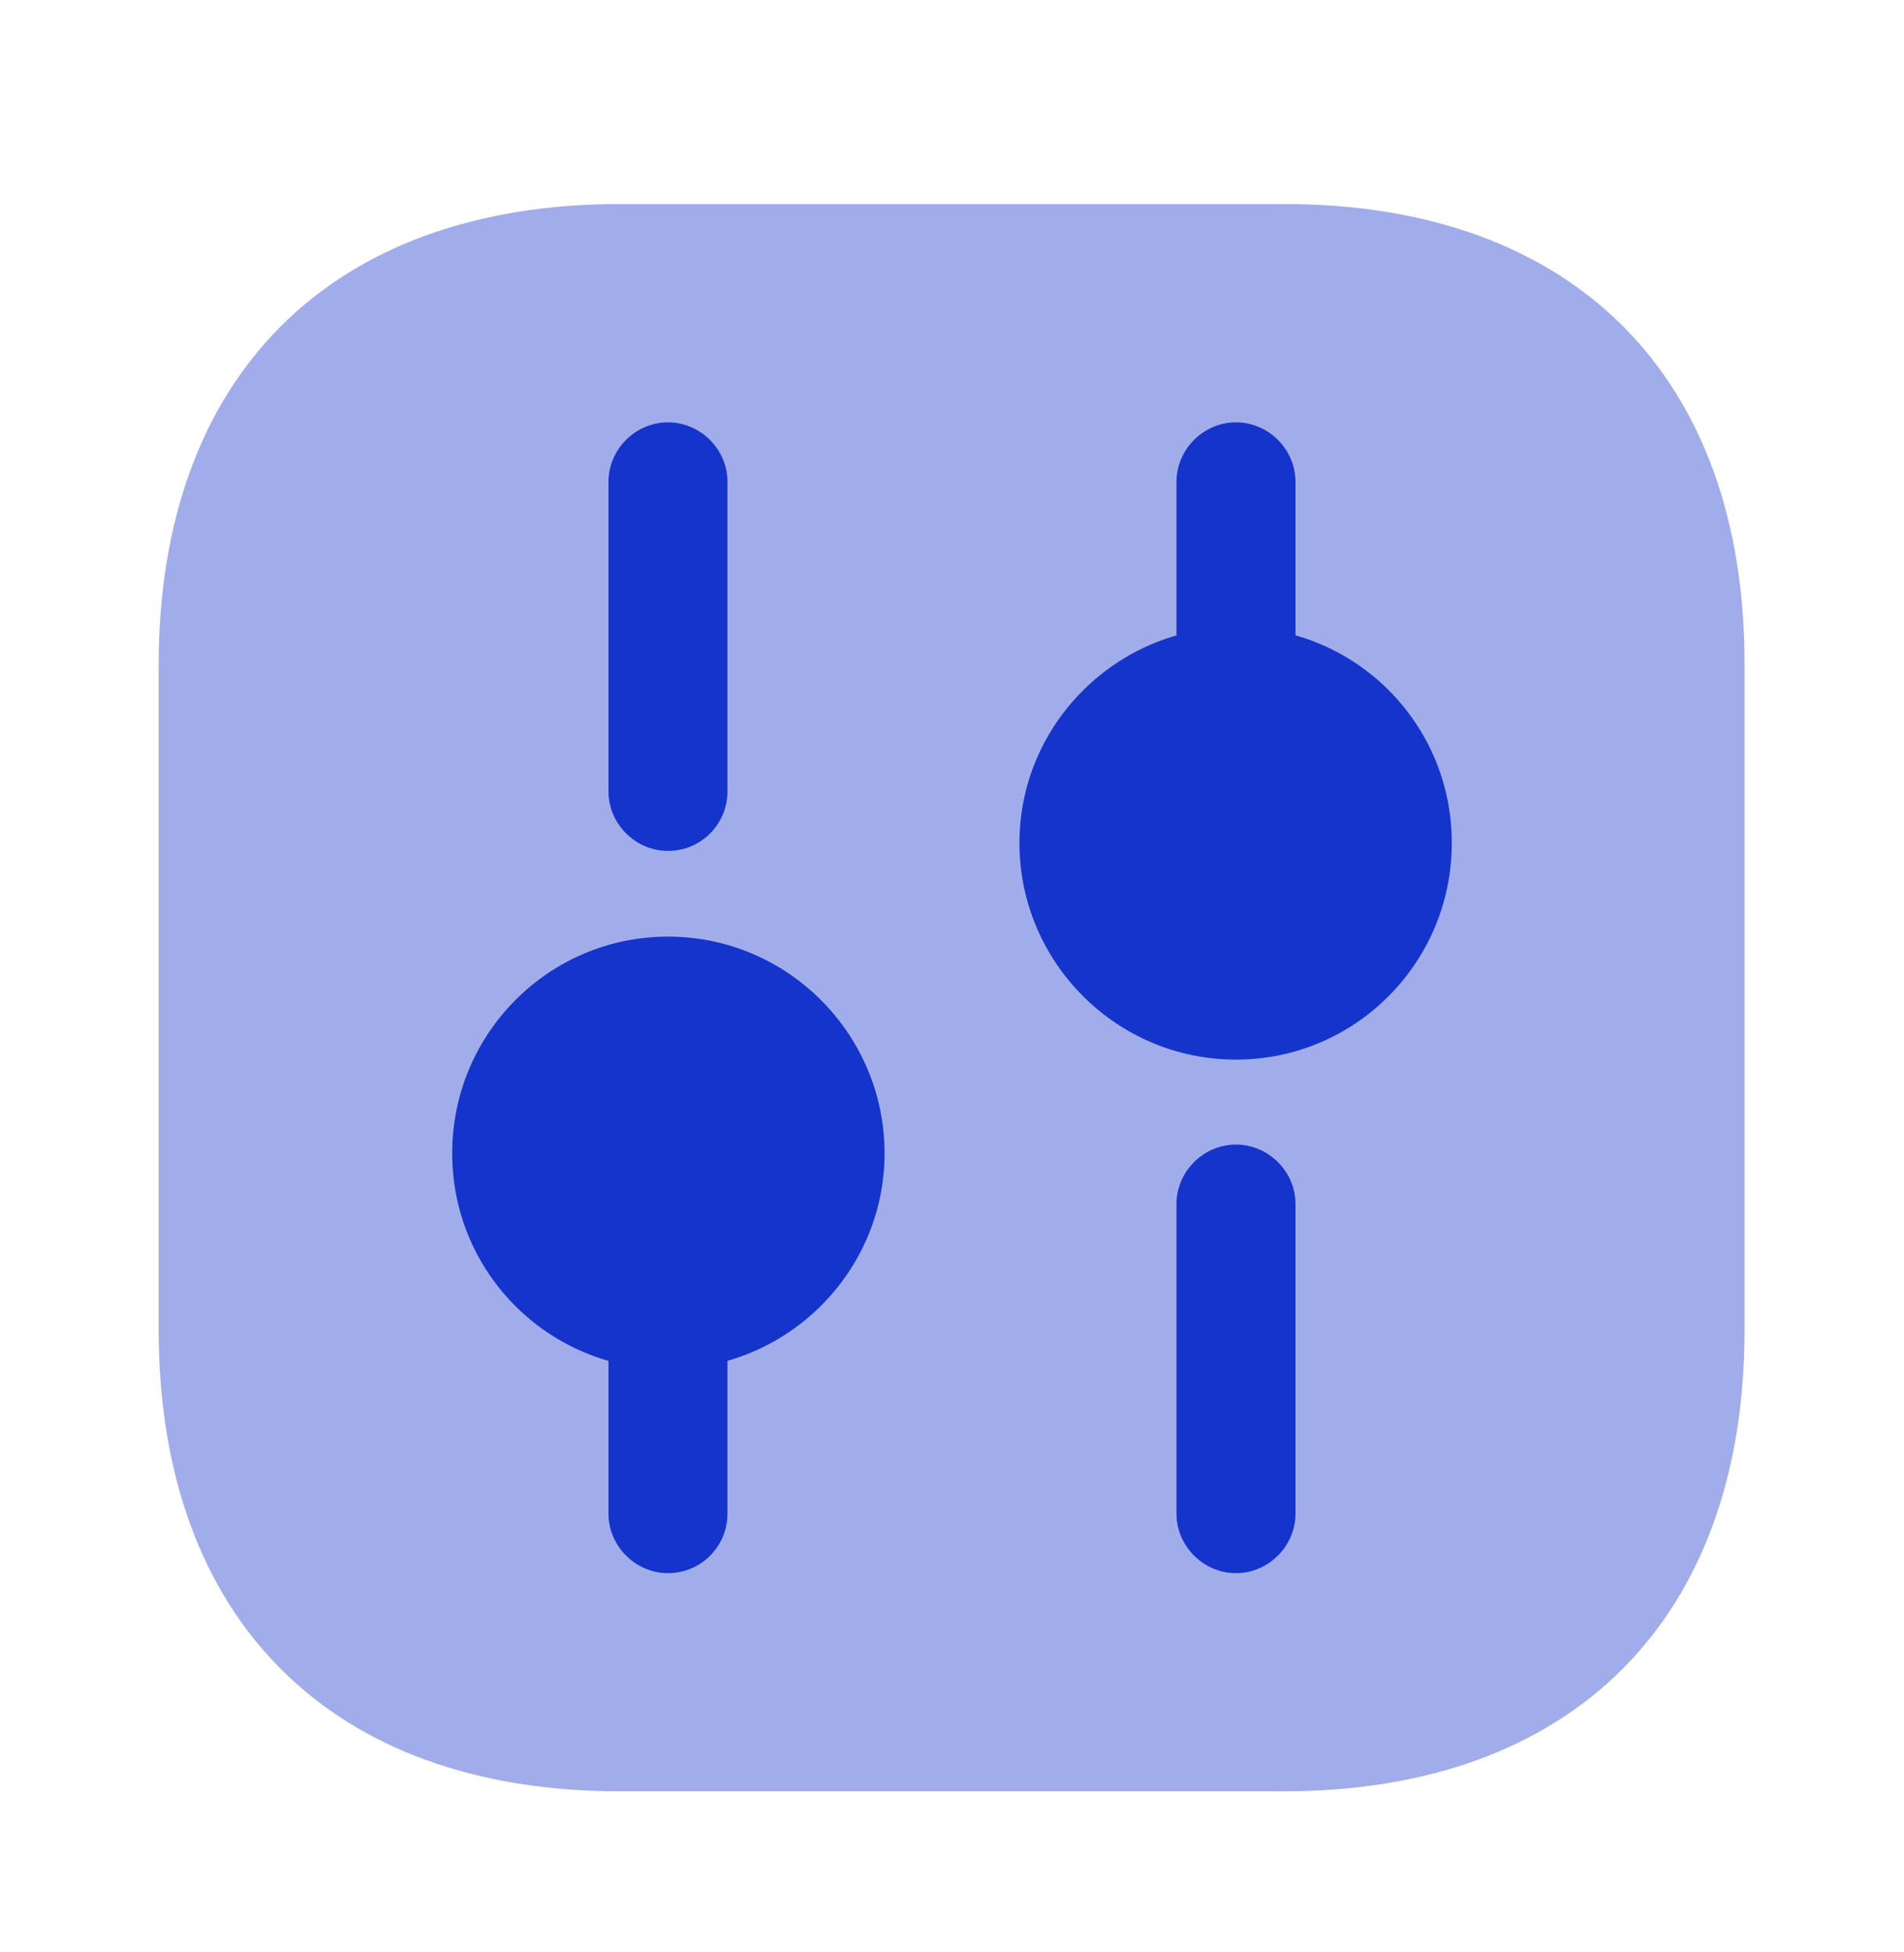
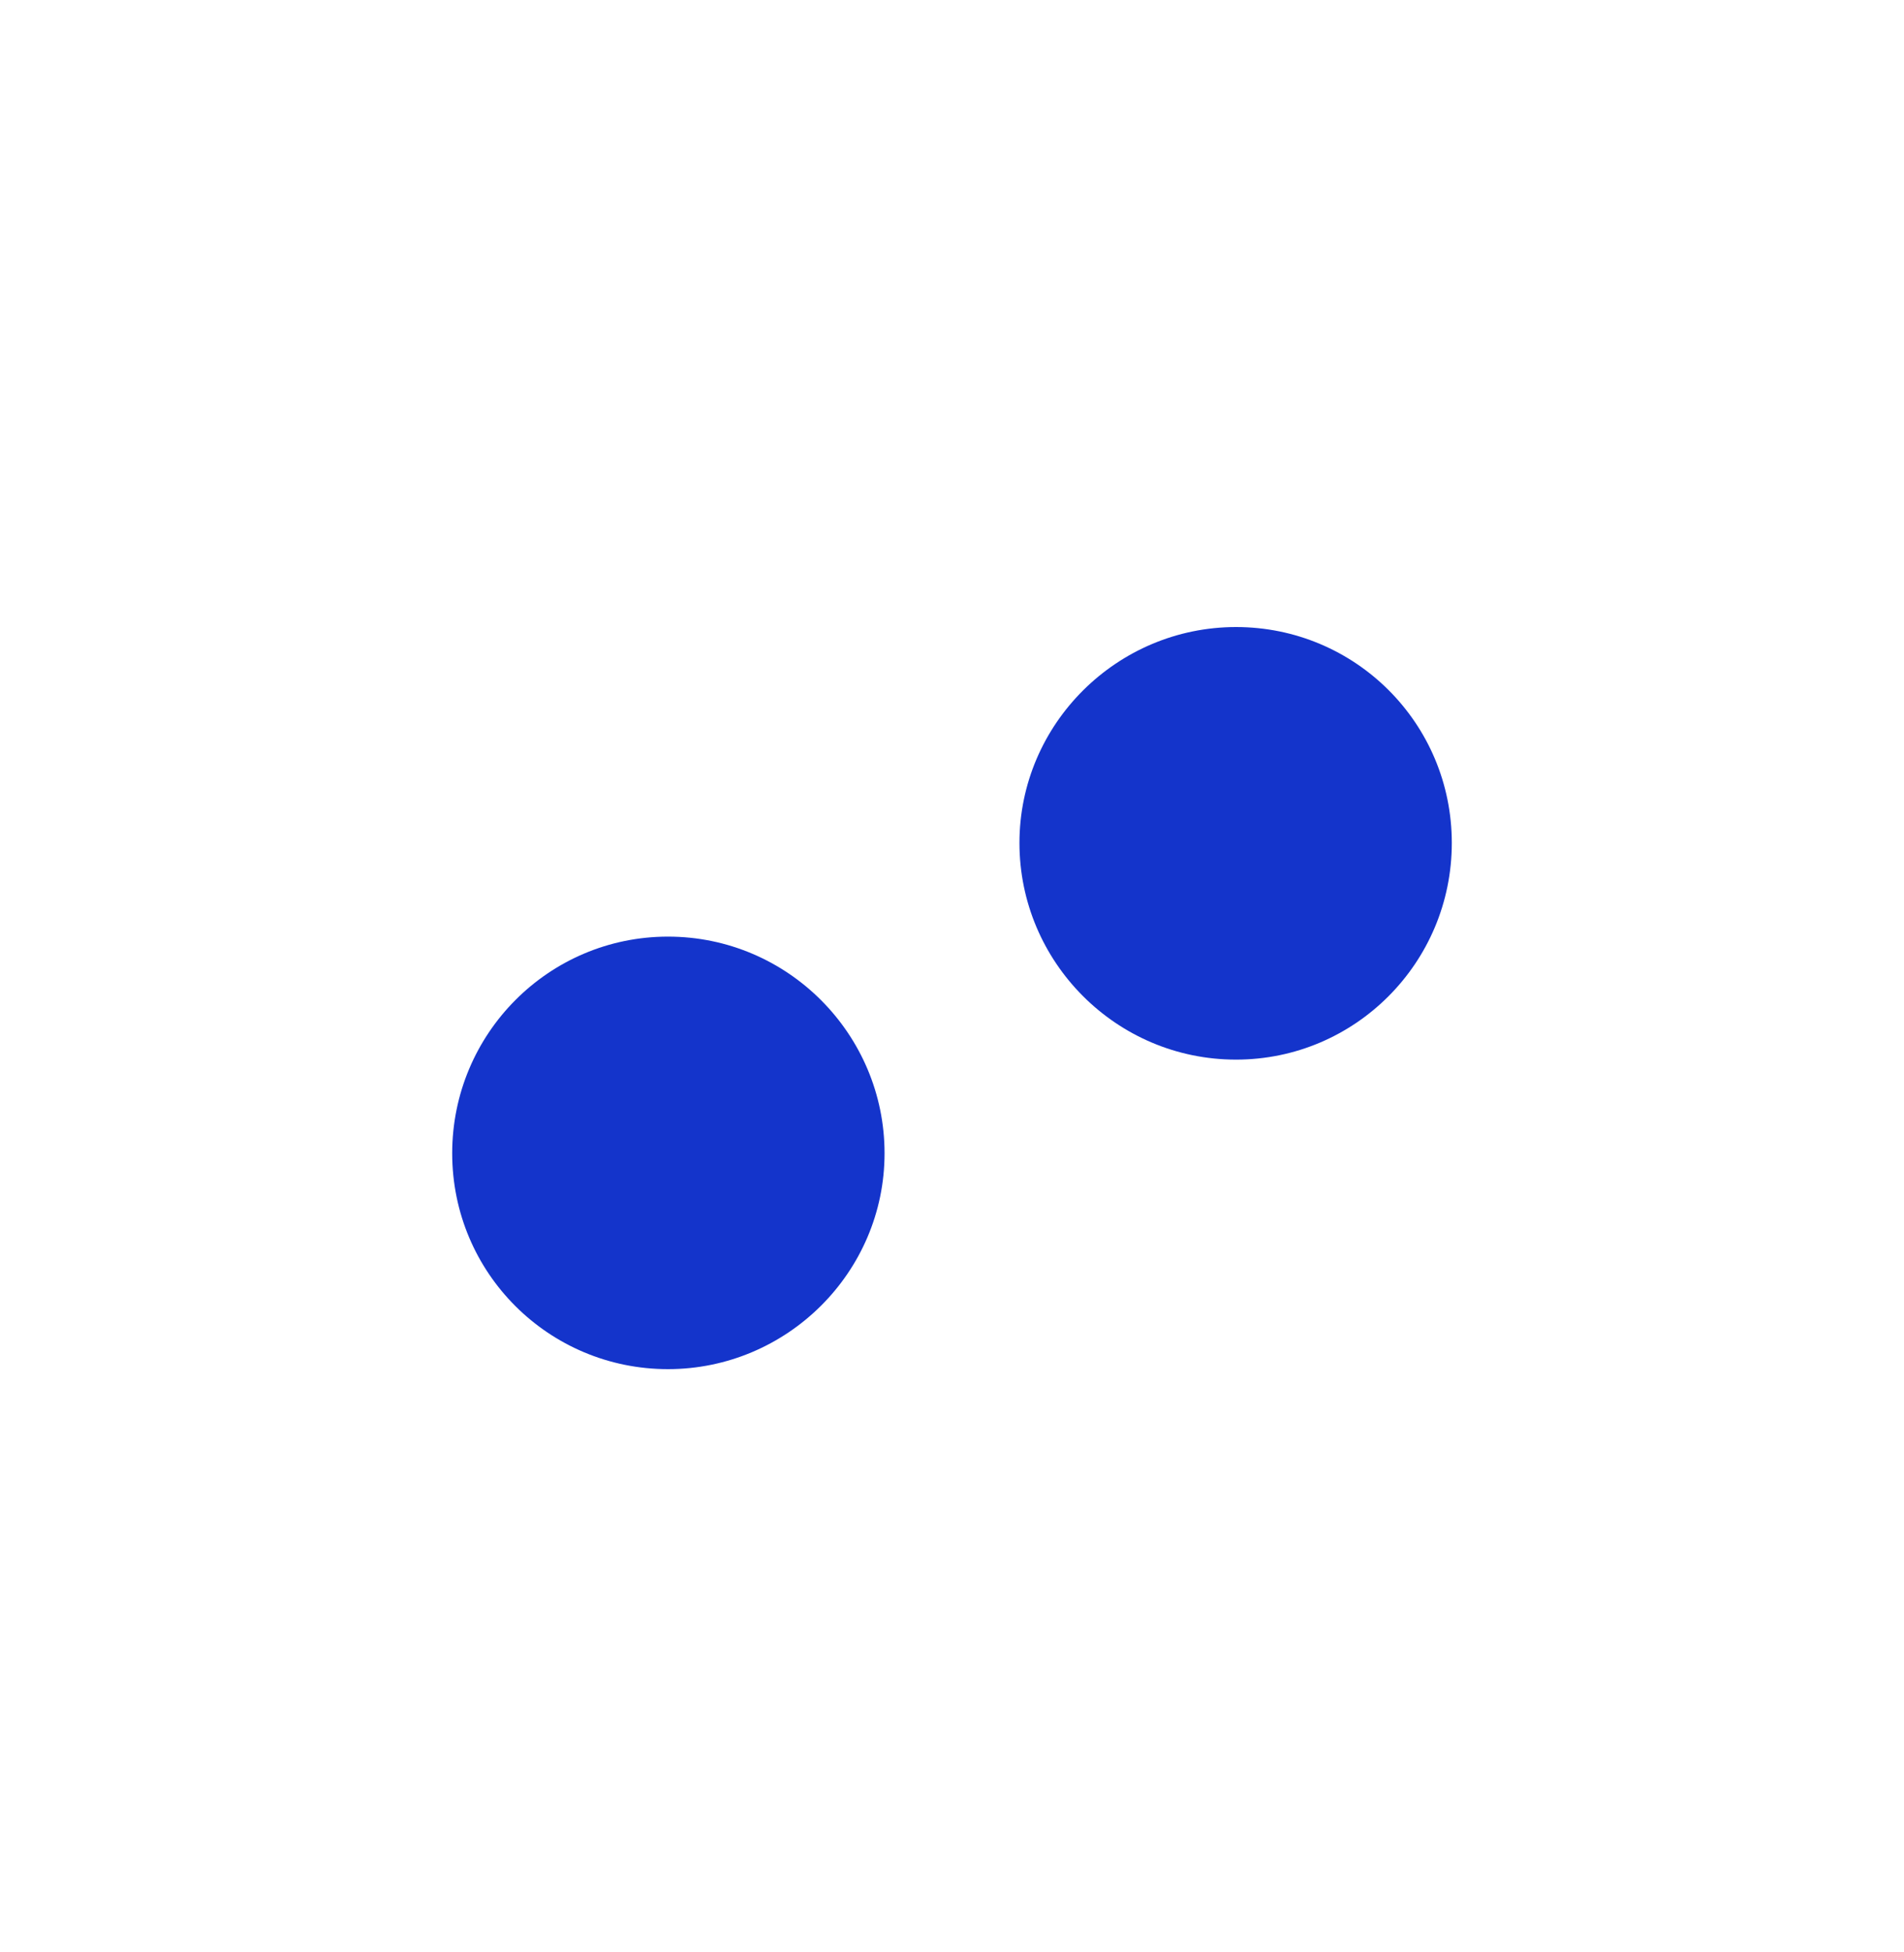
<svg xmlns="http://www.w3.org/2000/svg" width="40" height="41" viewBox="0 0 40 41" fill="none">
-   <path opacity="0.4" d="M26.983 4.285H13.016C6.95 4.285 3.333 7.902 3.333 13.969V27.919C3.333 34.002 6.95 37.618 13.016 37.618H26.966C33.033 37.618 36.65 34.002 36.65 27.935V13.969C36.666 7.902 33.05 4.285 26.983 4.285Z" fill="#1434CB" />
-   <path d="M25.966 33.036C25.282 33.036 24.716 32.469 24.716 31.786V25.286C24.716 24.602 25.282 24.036 25.966 24.036C26.649 24.036 27.216 24.602 27.216 25.286V31.786C27.216 32.469 26.649 33.036 25.966 33.036Z" fill="#1434CB" />
-   <path d="M25.966 14.619C25.282 14.619 24.716 14.053 24.716 13.369V10.119C24.716 9.436 25.282 8.869 25.966 8.869C26.649 8.869 27.216 9.436 27.216 10.119V13.369C27.216 14.053 26.649 14.619 25.966 14.619Z" fill="#1434CB" />
-   <path d="M14.033 33.036C13.35 33.036 12.783 32.469 12.783 31.786V28.536C12.783 27.852 13.35 27.286 14.033 27.286C14.716 27.286 15.283 27.852 15.283 28.536V31.786C15.283 32.469 14.733 33.036 14.033 33.036Z" fill="#1434CB" />
-   <path d="M14.033 17.869C13.35 17.869 12.783 17.302 12.783 16.619V10.119C12.783 9.436 13.35 8.869 14.033 8.869C14.716 8.869 15.283 9.436 15.283 10.119V16.619C15.283 17.302 14.733 17.869 14.033 17.869Z" fill="#1434CB" />
  <path d="M25.967 13.168C23.467 13.168 21.417 15.202 21.417 17.702C21.417 20.202 23.45 22.252 25.967 22.252C28.467 22.252 30.5 20.218 30.5 17.702C30.5 15.185 28.467 13.168 25.967 13.168Z" fill="#1434CB" />
  <path d="M14.033 19.669C11.533 19.669 9.5 21.702 9.5 24.219C9.5 26.736 11.533 28.752 14.033 28.752C16.533 28.752 18.583 26.719 18.583 24.219C18.583 21.719 16.55 19.669 14.033 19.669Z" fill="#1434CB" />
</svg>